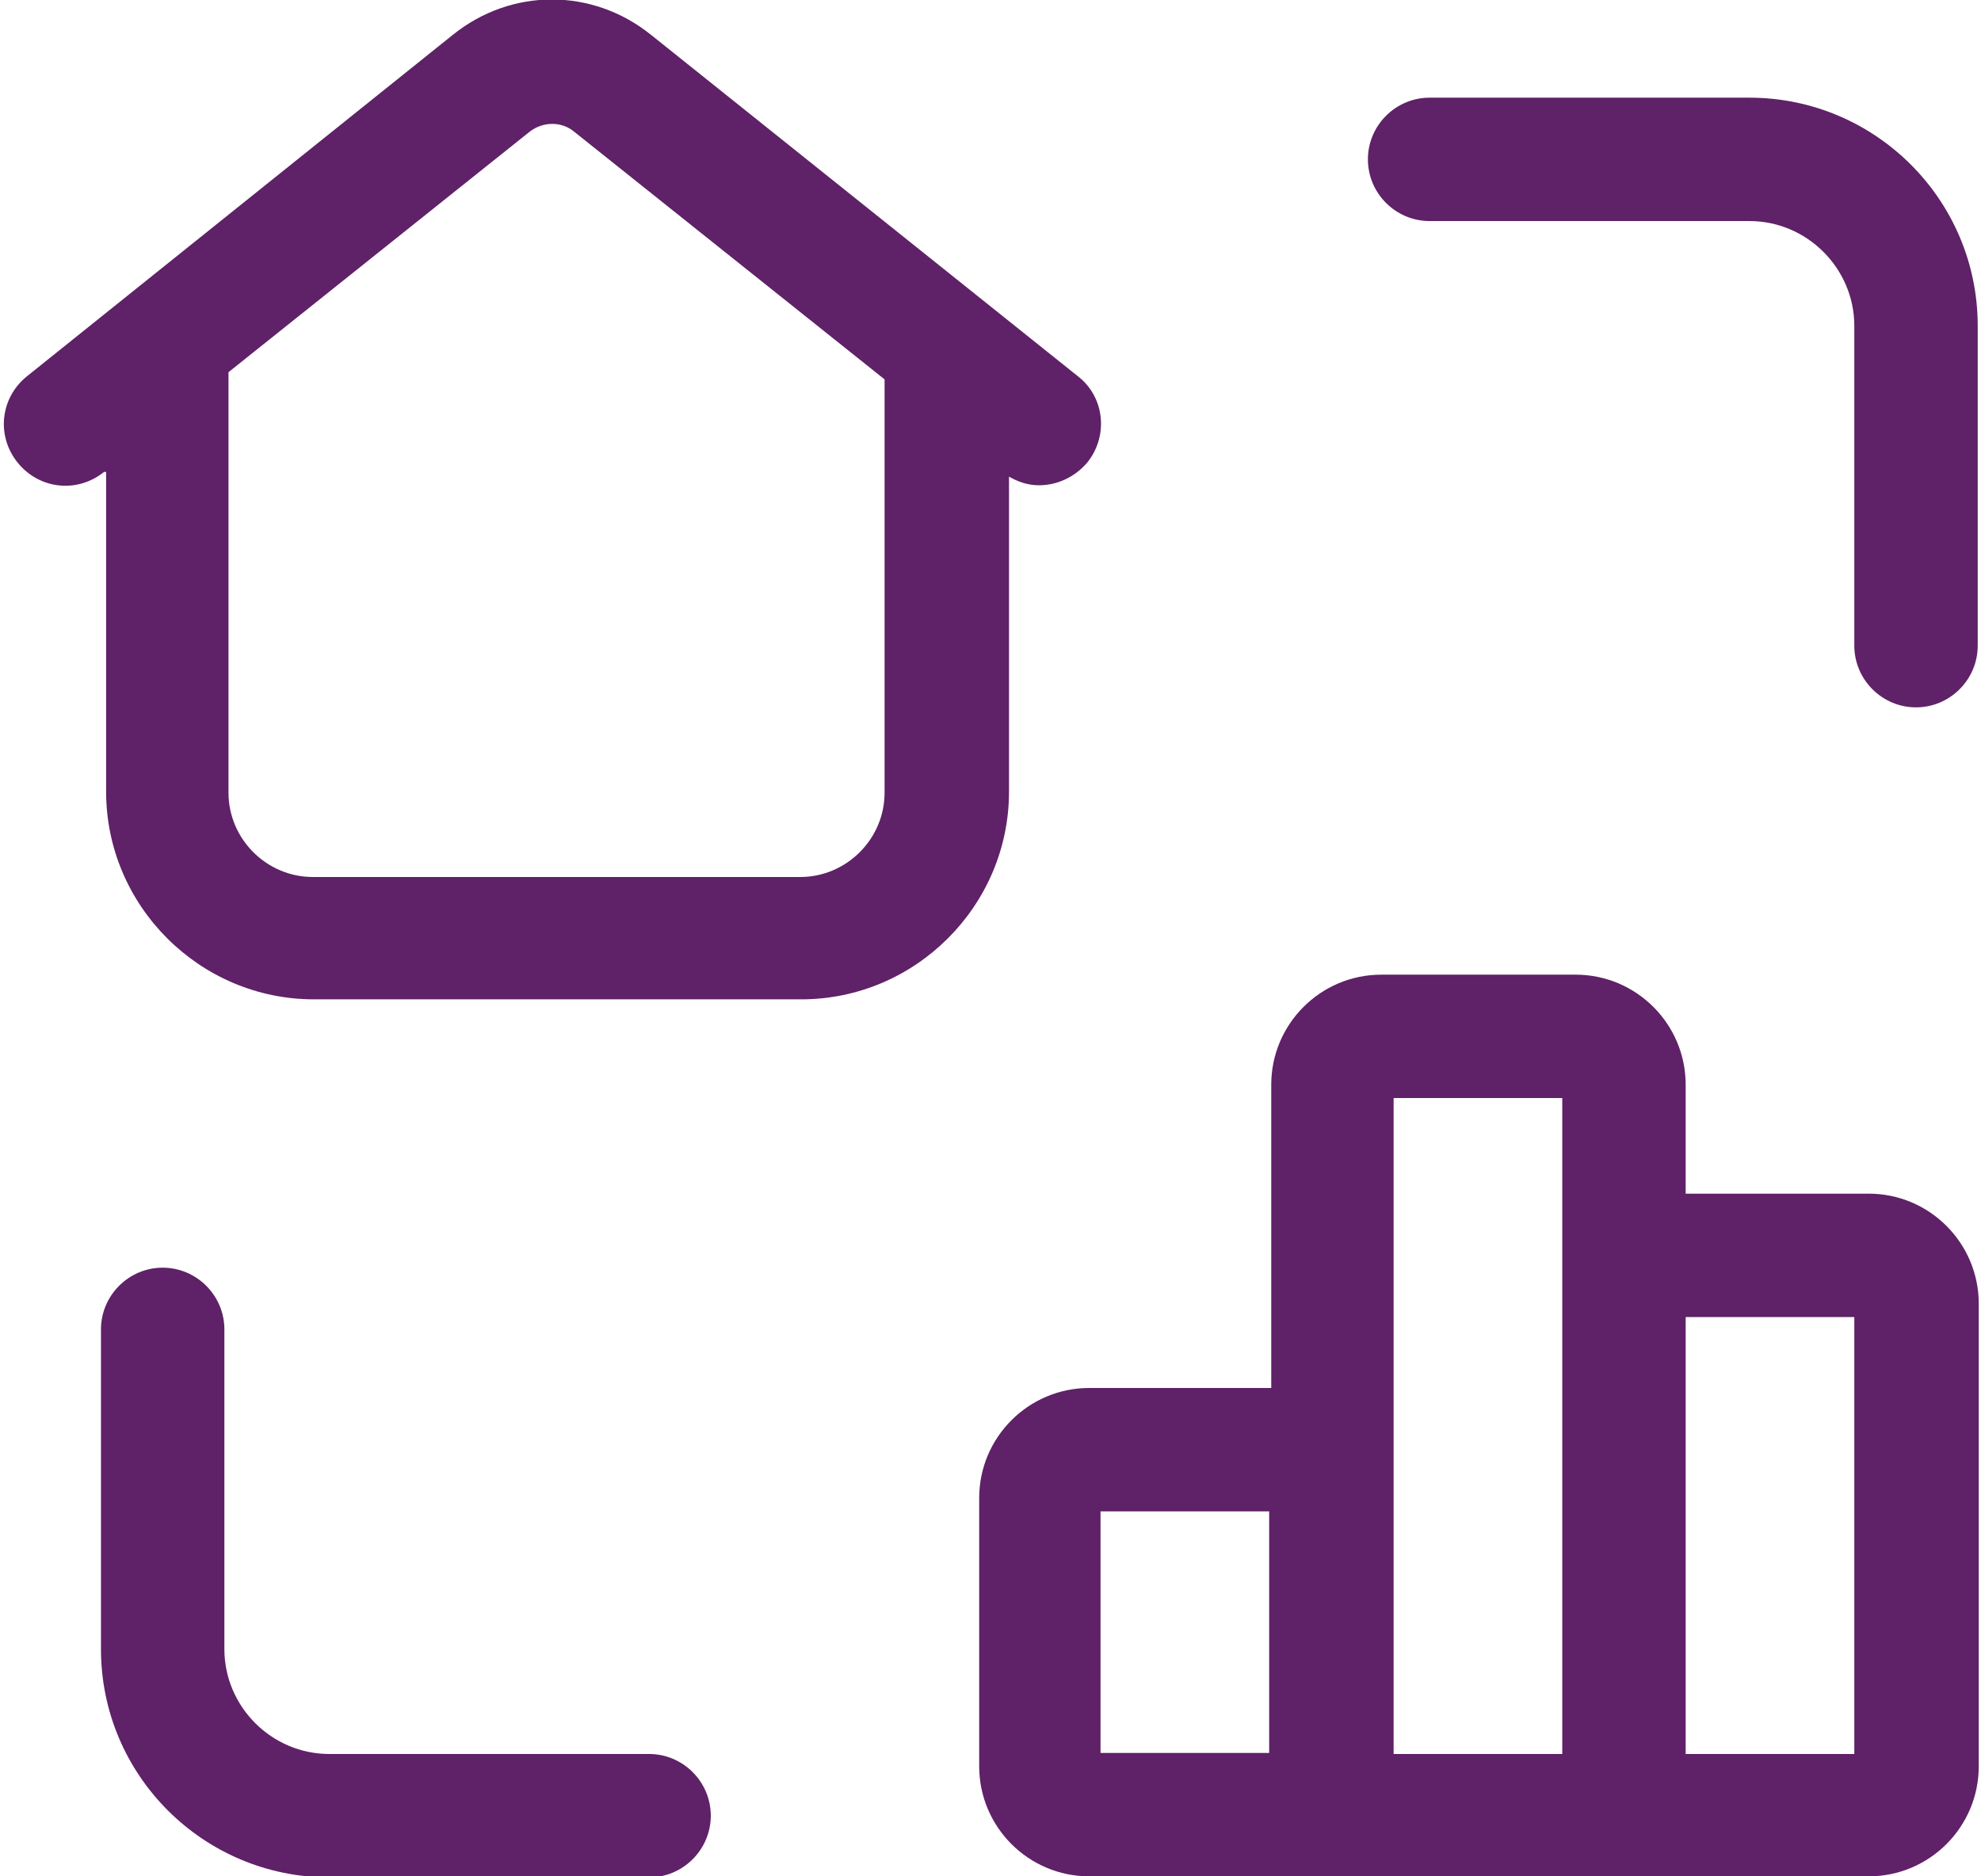
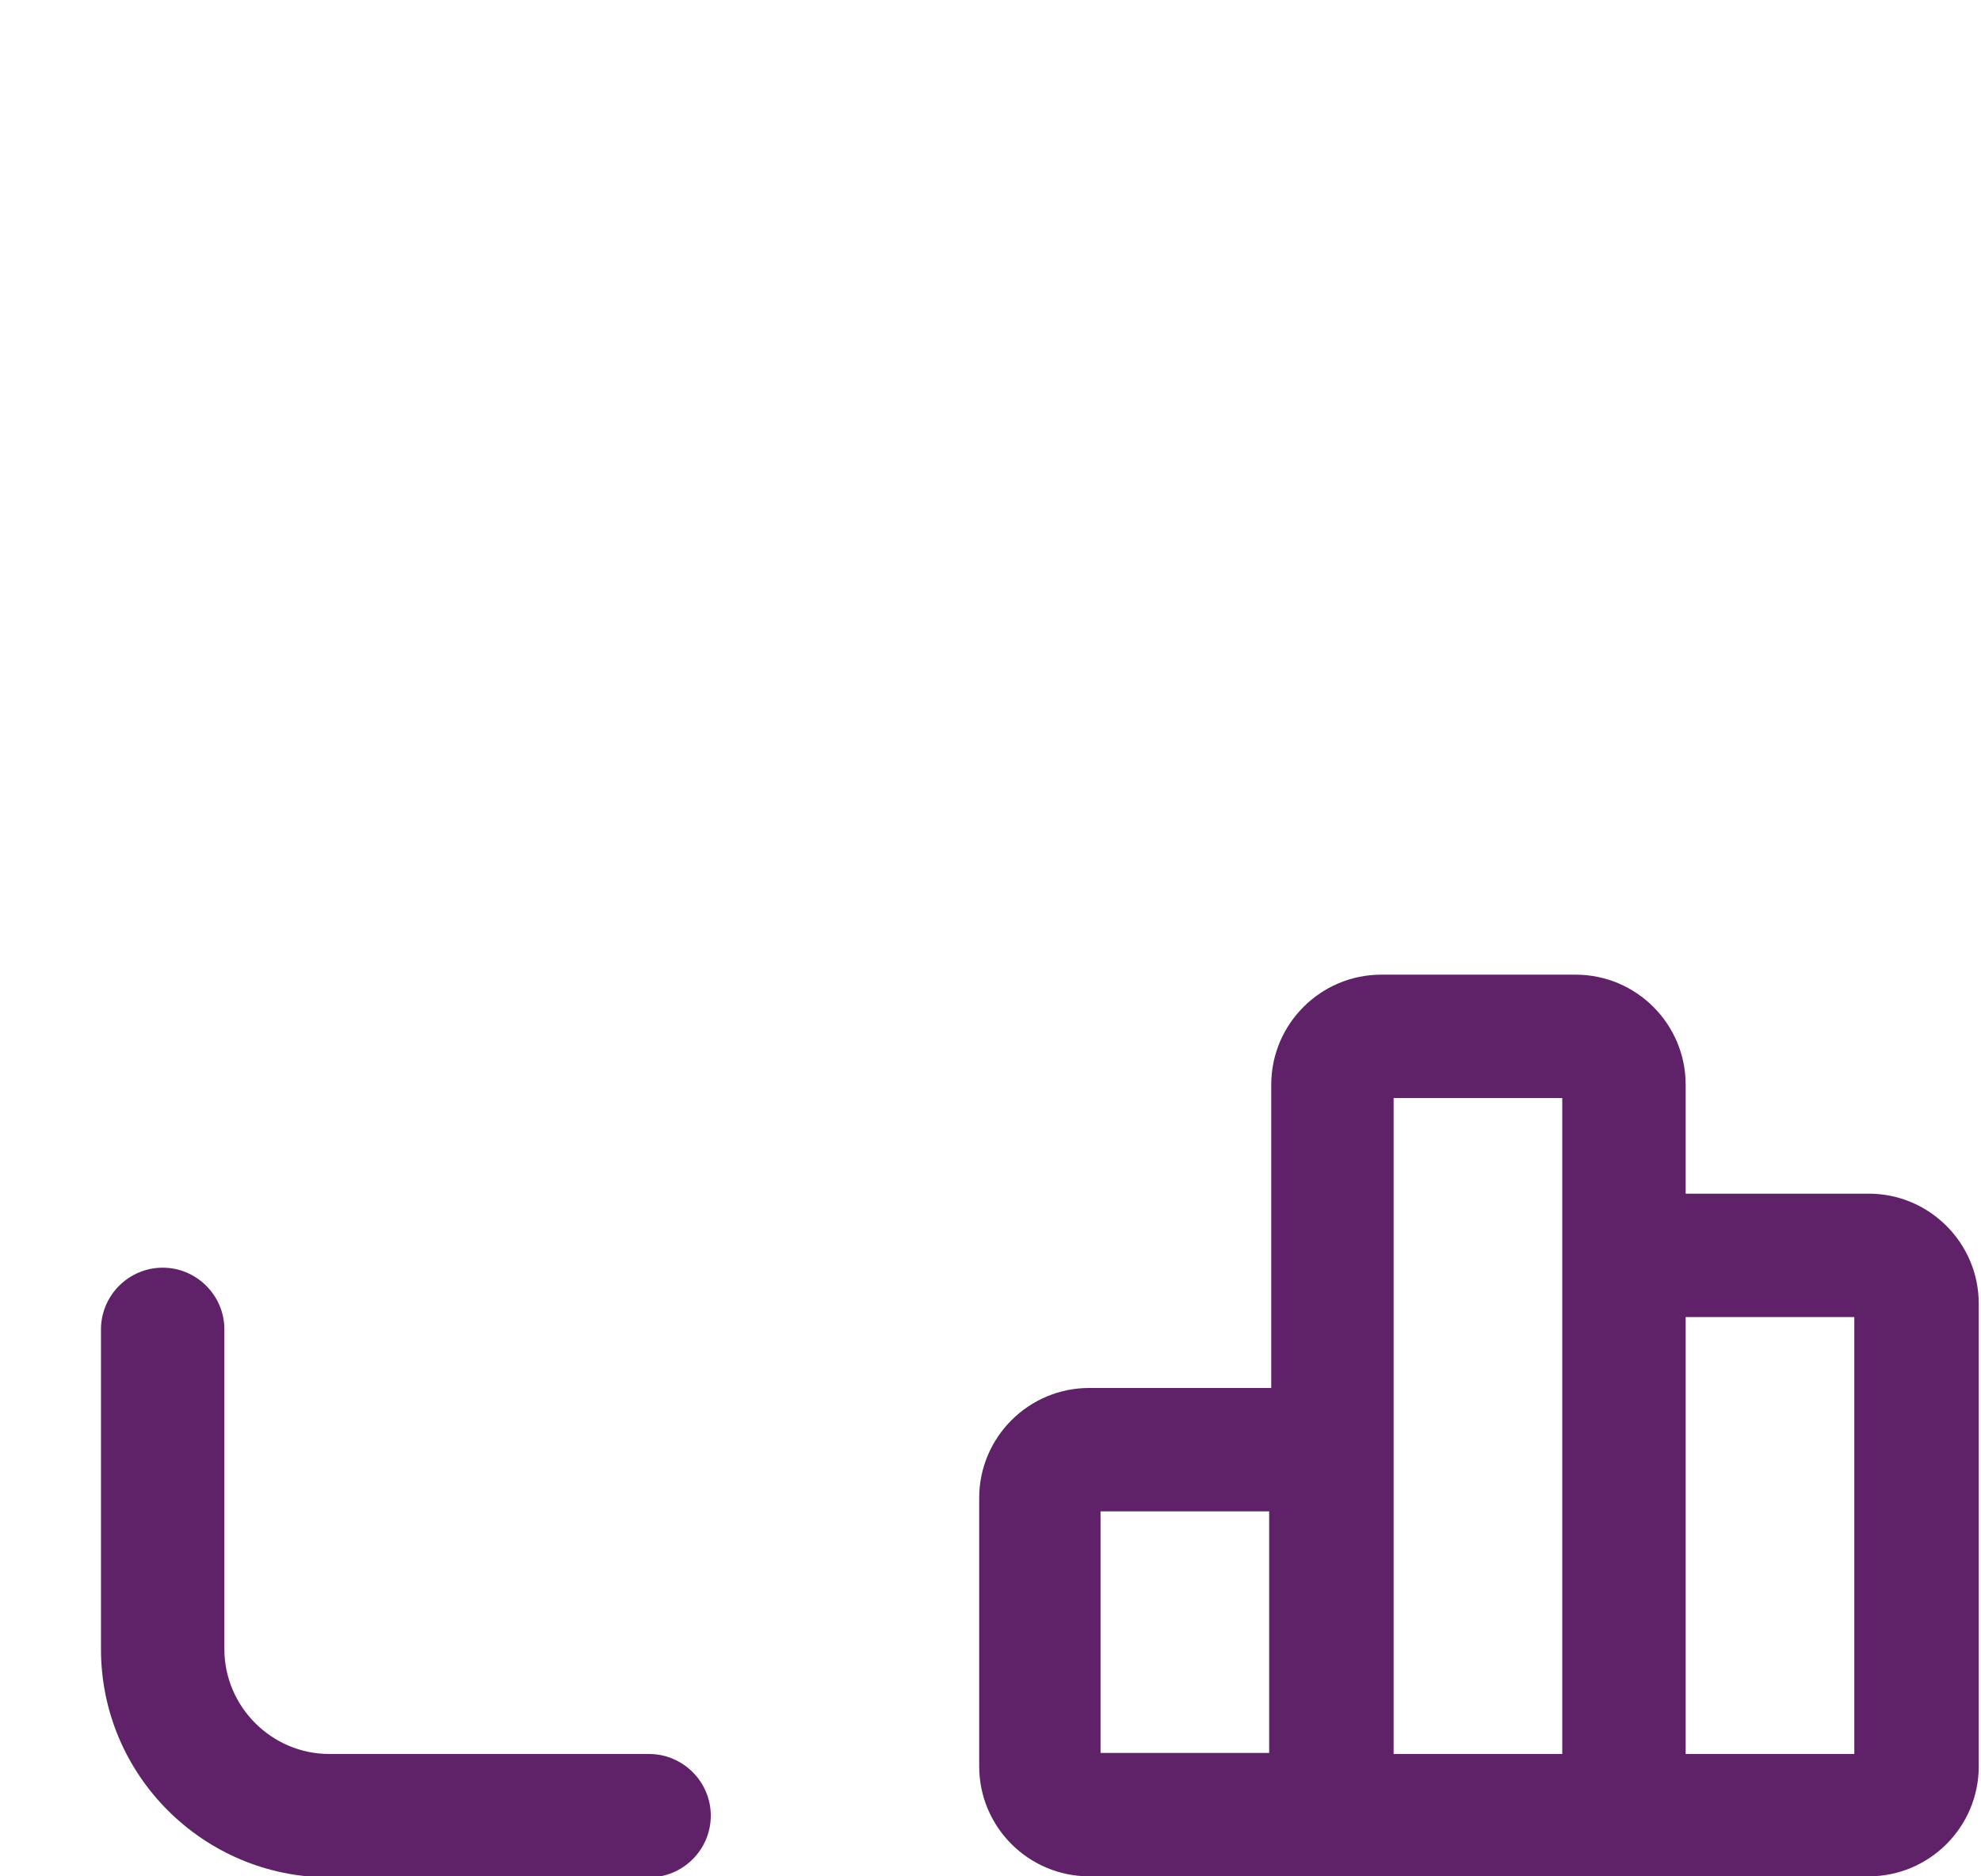
<svg xmlns="http://www.w3.org/2000/svg" id="Layer_26822061322c10" data-name="Layer 2" viewBox="0 0 19.2 18.25" aria-hidden="true" width="19px" height="18px">
  <defs>
    <linearGradient class="cerosgradient" data-cerosgradient="true" id="CerosGradient_id2619f0419" gradientUnits="userSpaceOnUse" x1="50%" y1="100%" x2="50%" y2="0%">
      <stop offset="0%" stop-color="#d1d1d1" />
      <stop offset="100%" stop-color="#d1d1d1" />
    </linearGradient>
    <linearGradient />
    <style>
      .cls-1-6822061322c10{
        fill: #5f2167;
      }
    </style>
  </defs>
  <g id="Icons6822061322c10">
    <g>
      <path class="cls-1-6822061322c10" d="M6.28,17.06h-3.11c-.56,0-1.02-.46-1.02-1.02v-3.11c0-.33-.27-.6-.6-.6s-.6.27-.6.6v3.11c0,1.23,1,2.22,2.22,2.22h3.11c.33,0,.6-.27.6-.6s-.27-.6-.6-.6Z" />
-       <path class="cls-1-6822061322c10" d="M16.98.95h-3.11c-.33,0-.6.27-.6.6s.27.6.6.6h3.11c.56,0,1.02.46,1.02,1.02v3.11c0,.33.27.6.6.6s.6-.27.6-.6v-3.11c0-1.23-1-2.22-2.22-2.22Z" />
      <path class="cls-1-6822061322c10" d="M18.13,11.61h-1.77v-1.06c0-.59-.48-1.07-1.07-1.07h-1.89c-.59,0-1.07.48-1.07,1.07v2.95h-1.77c-.59,0-1.07.48-1.07,1.07v2.61c0,.59.48,1.07,1.07,1.07h7.58c.59,0,1.07-.48,1.07-1.07v-4.5c0-.59-.48-1.07-1.07-1.07ZM10.67,14.7h1.64v2.35h-1.64v-2.35ZM13.52,14.58v-3.9h1.64v6.38h-1.64v-2.48ZM18,17.06h-1.64v-4.25h1.64v4.25Z" />
-       <path class="cls-1-6822061322c10" d="M9.77,4.63c.1.06.2.09.3.09.18,0,.35-.08.47-.22.21-.26.17-.64-.09-.84L6.3.34c-.57-.46-1.36-.46-1.93,0L.23,3.66c-.26.21-.3.58-.09.84.21.26.58.3.84.09h.02s0,3.11,0,3.11c0,1.11.91,2.02,2.02,2.02h4.74c1.11,0,2.02-.91,2.02-2.02v-3.07ZM7.75,8.53H3.01c-.45,0-.82-.37-.82-.82V3.62l2.93-2.34c.13-.1.31-.1.43,0l3.02,2.41v4.02c0,.45-.37.82-.82.82Z" />
    </g>
  </g>
</svg>